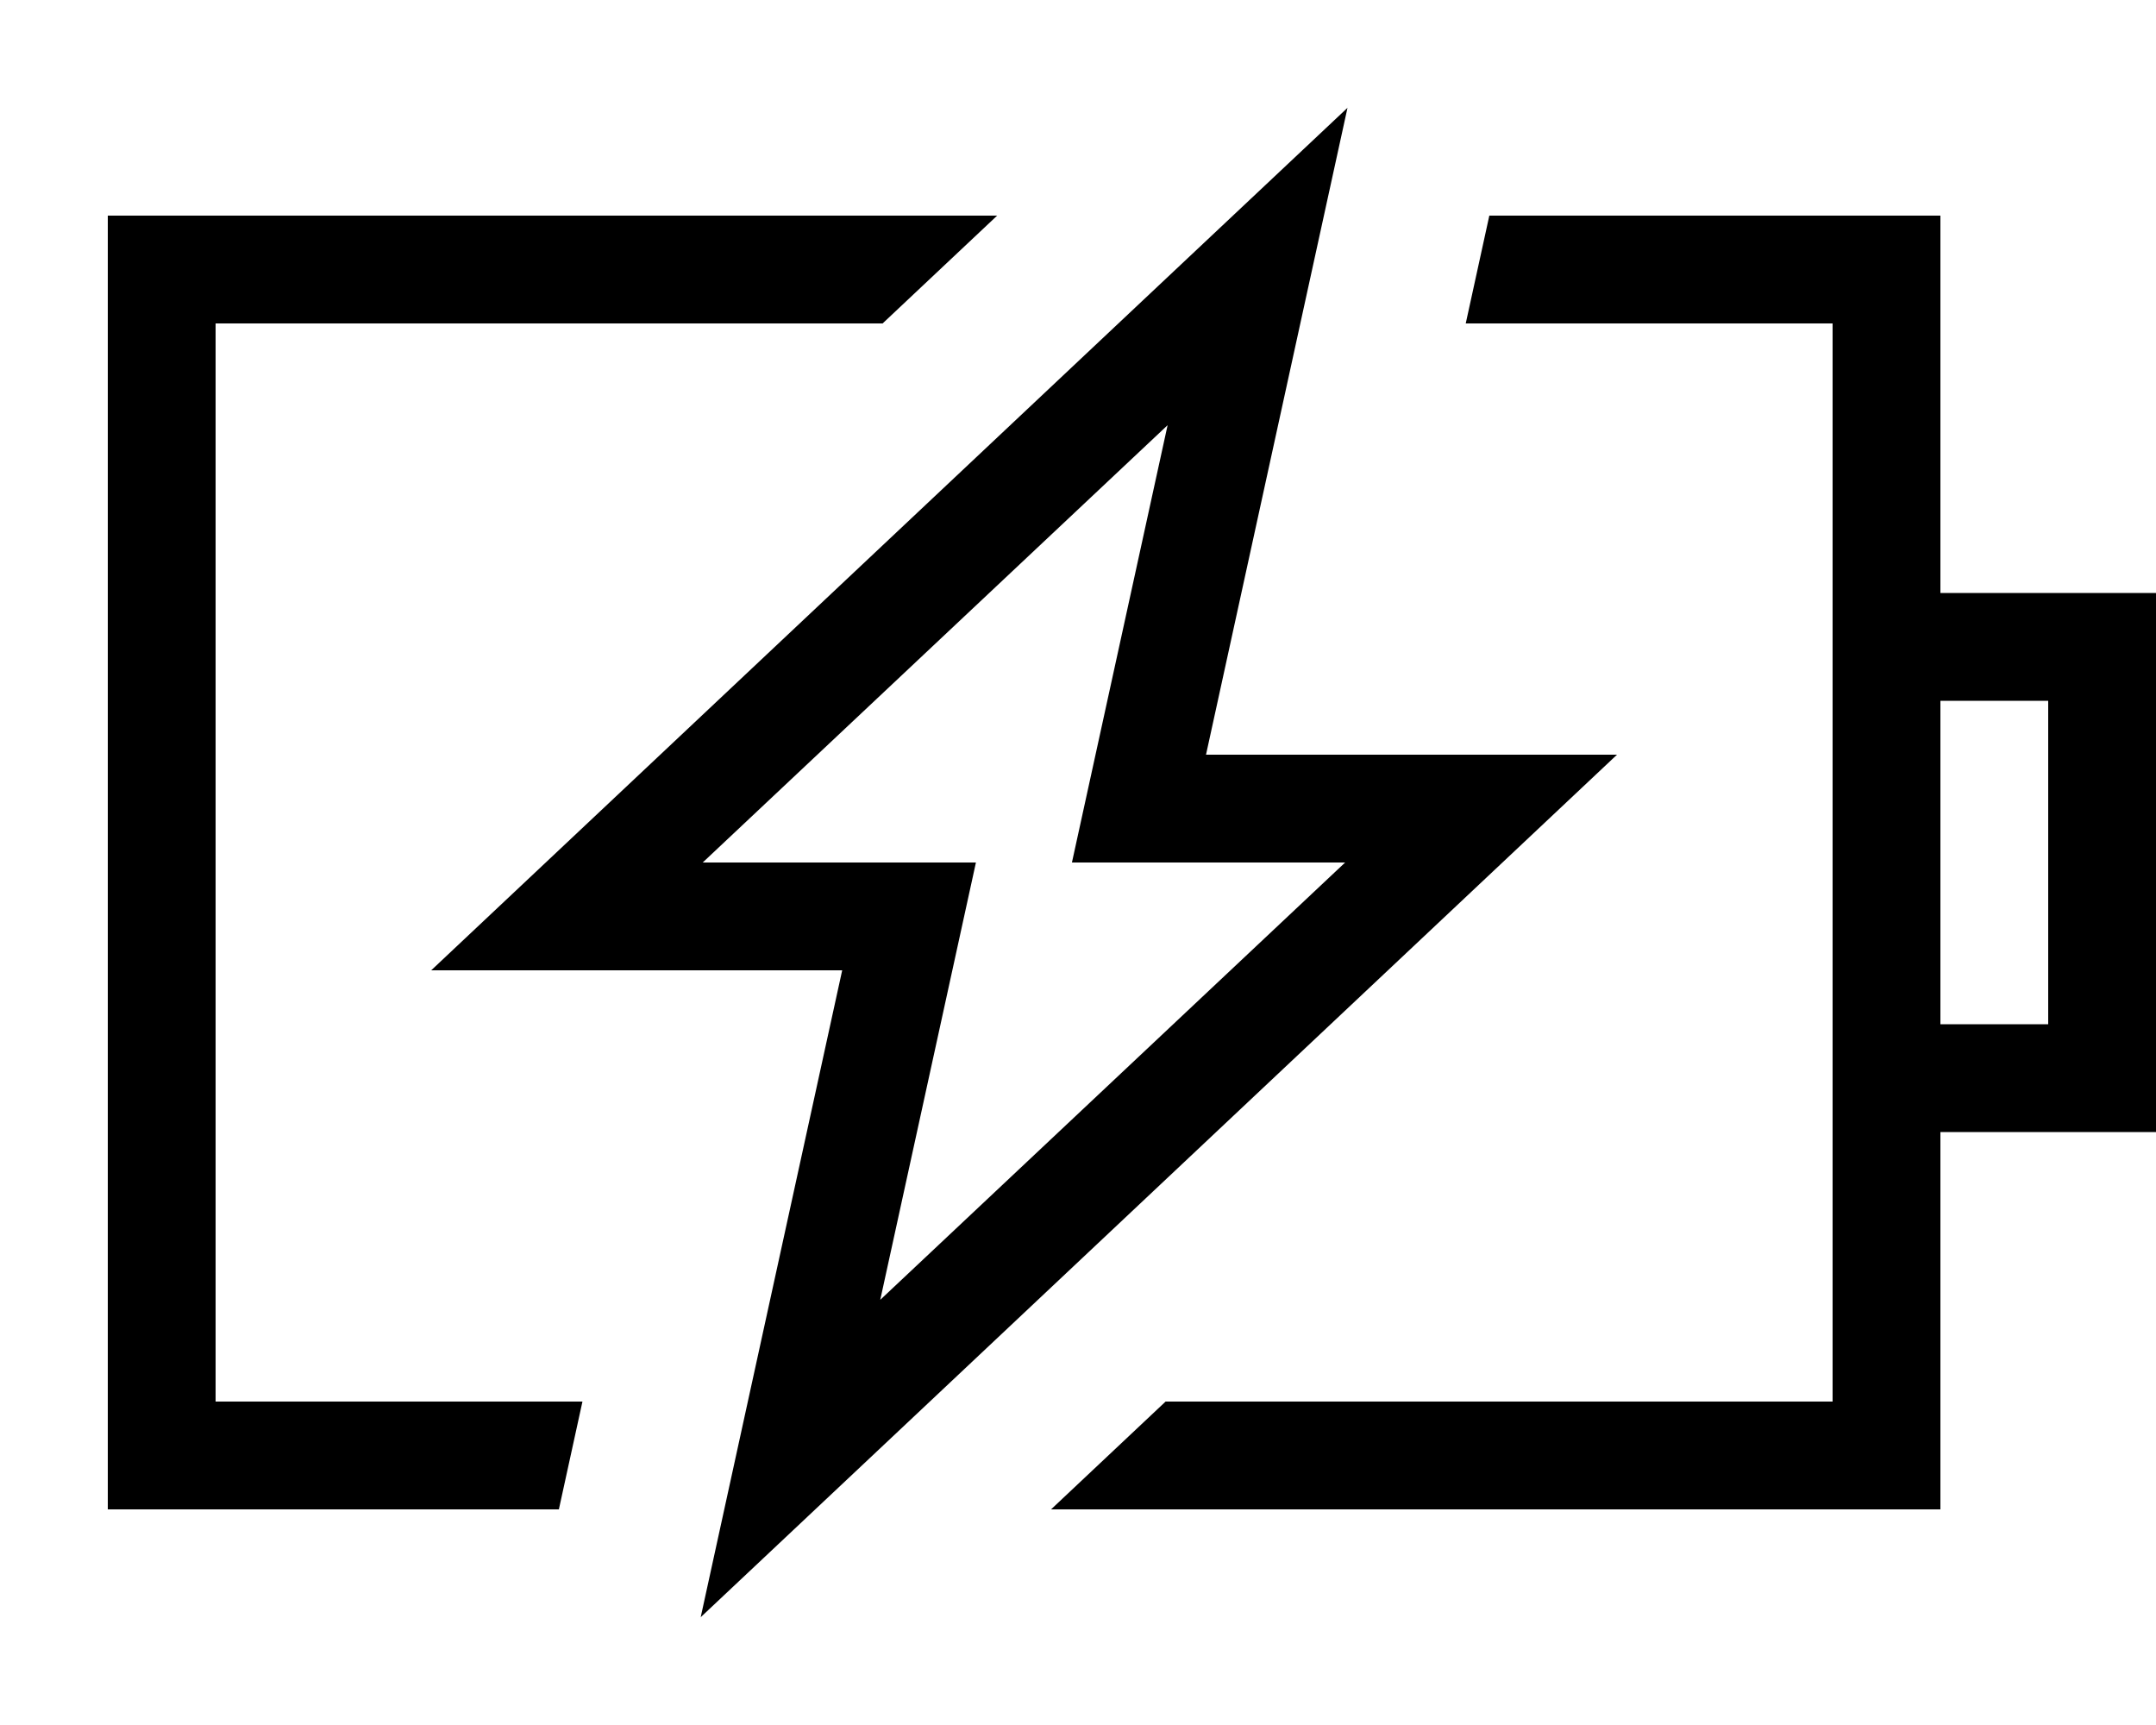
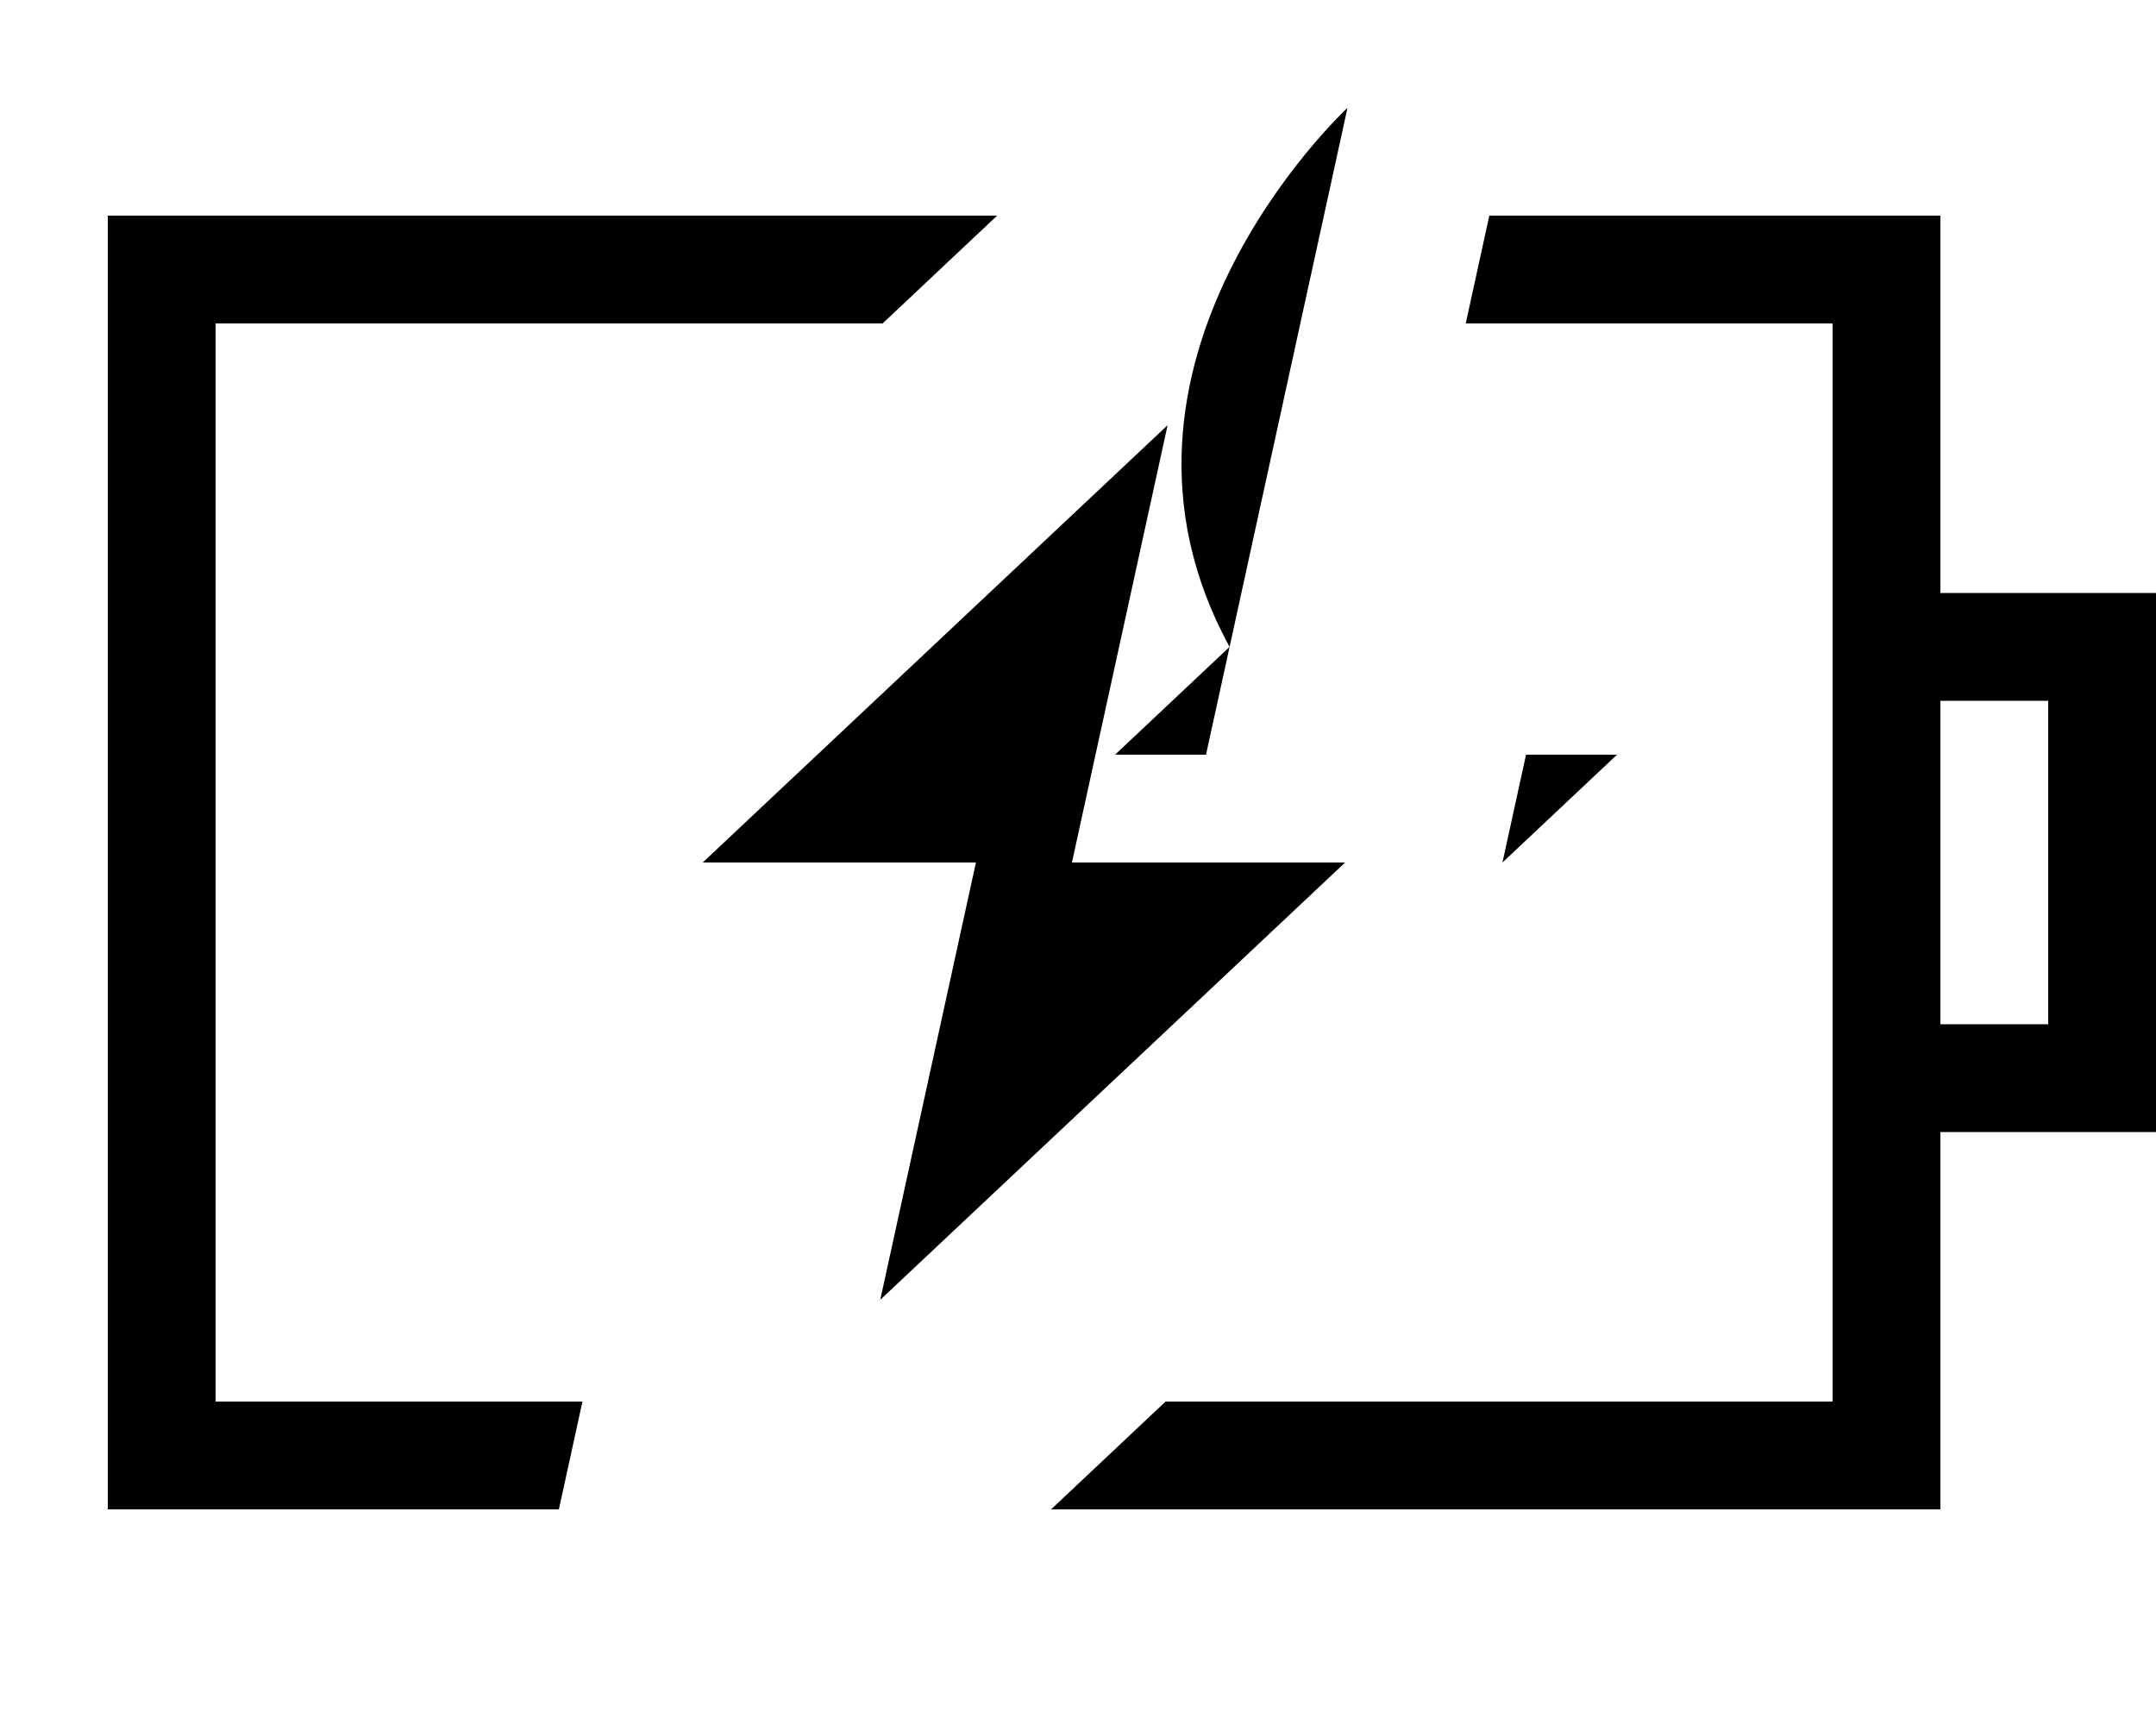
<svg xmlns="http://www.w3.org/2000/svg" viewBox="0 0 640 512">
-   <path fill="currentColor" d="M387.9 87.3C370 169.2 360 214.8 358 224l122 0-34 32c-157.1 147.9-236.4 222.5-238 224 6.3-28.7 17.9-82 35-160l7-32-122 0 34-32C319.1 108.1 398.4 33.5 400 32L387.9 87.3zM358 256l-39.8 0c3.8-17.2 13.2-60.5 28.4-129.8l-138 129.8 81.1 0c-3.8 17.2-13.2 60.5-28.4 129.8l138-129.8-41.3 0zM64 64l232 0-34 32-198 0 0 320 108.9 0-7 32-133.9 0 0-384 32 0zM544 416l0-320-108.9 0 7-32 133.9 0 0 112 64 0 0 160-64 0 0 112-264 0 34-32 198 0zm64-208l-32 0 0 96 32 0 0-96z" />
+   <path fill="currentColor" d="M387.9 87.3C370 169.2 360 214.8 358 224l122 0-34 32l7-32-122 0 34-32C319.1 108.1 398.4 33.5 400 32L387.9 87.3zM358 256l-39.8 0c3.8-17.2 13.2-60.5 28.4-129.8l-138 129.8 81.1 0c-3.8 17.2-13.2 60.5-28.4 129.8l138-129.8-41.3 0zM64 64l232 0-34 32-198 0 0 320 108.9 0-7 32-133.9 0 0-384 32 0zM544 416l0-320-108.9 0 7-32 133.9 0 0 112 64 0 0 160-64 0 0 112-264 0 34-32 198 0zm64-208l-32 0 0 96 32 0 0-96z" />
</svg>